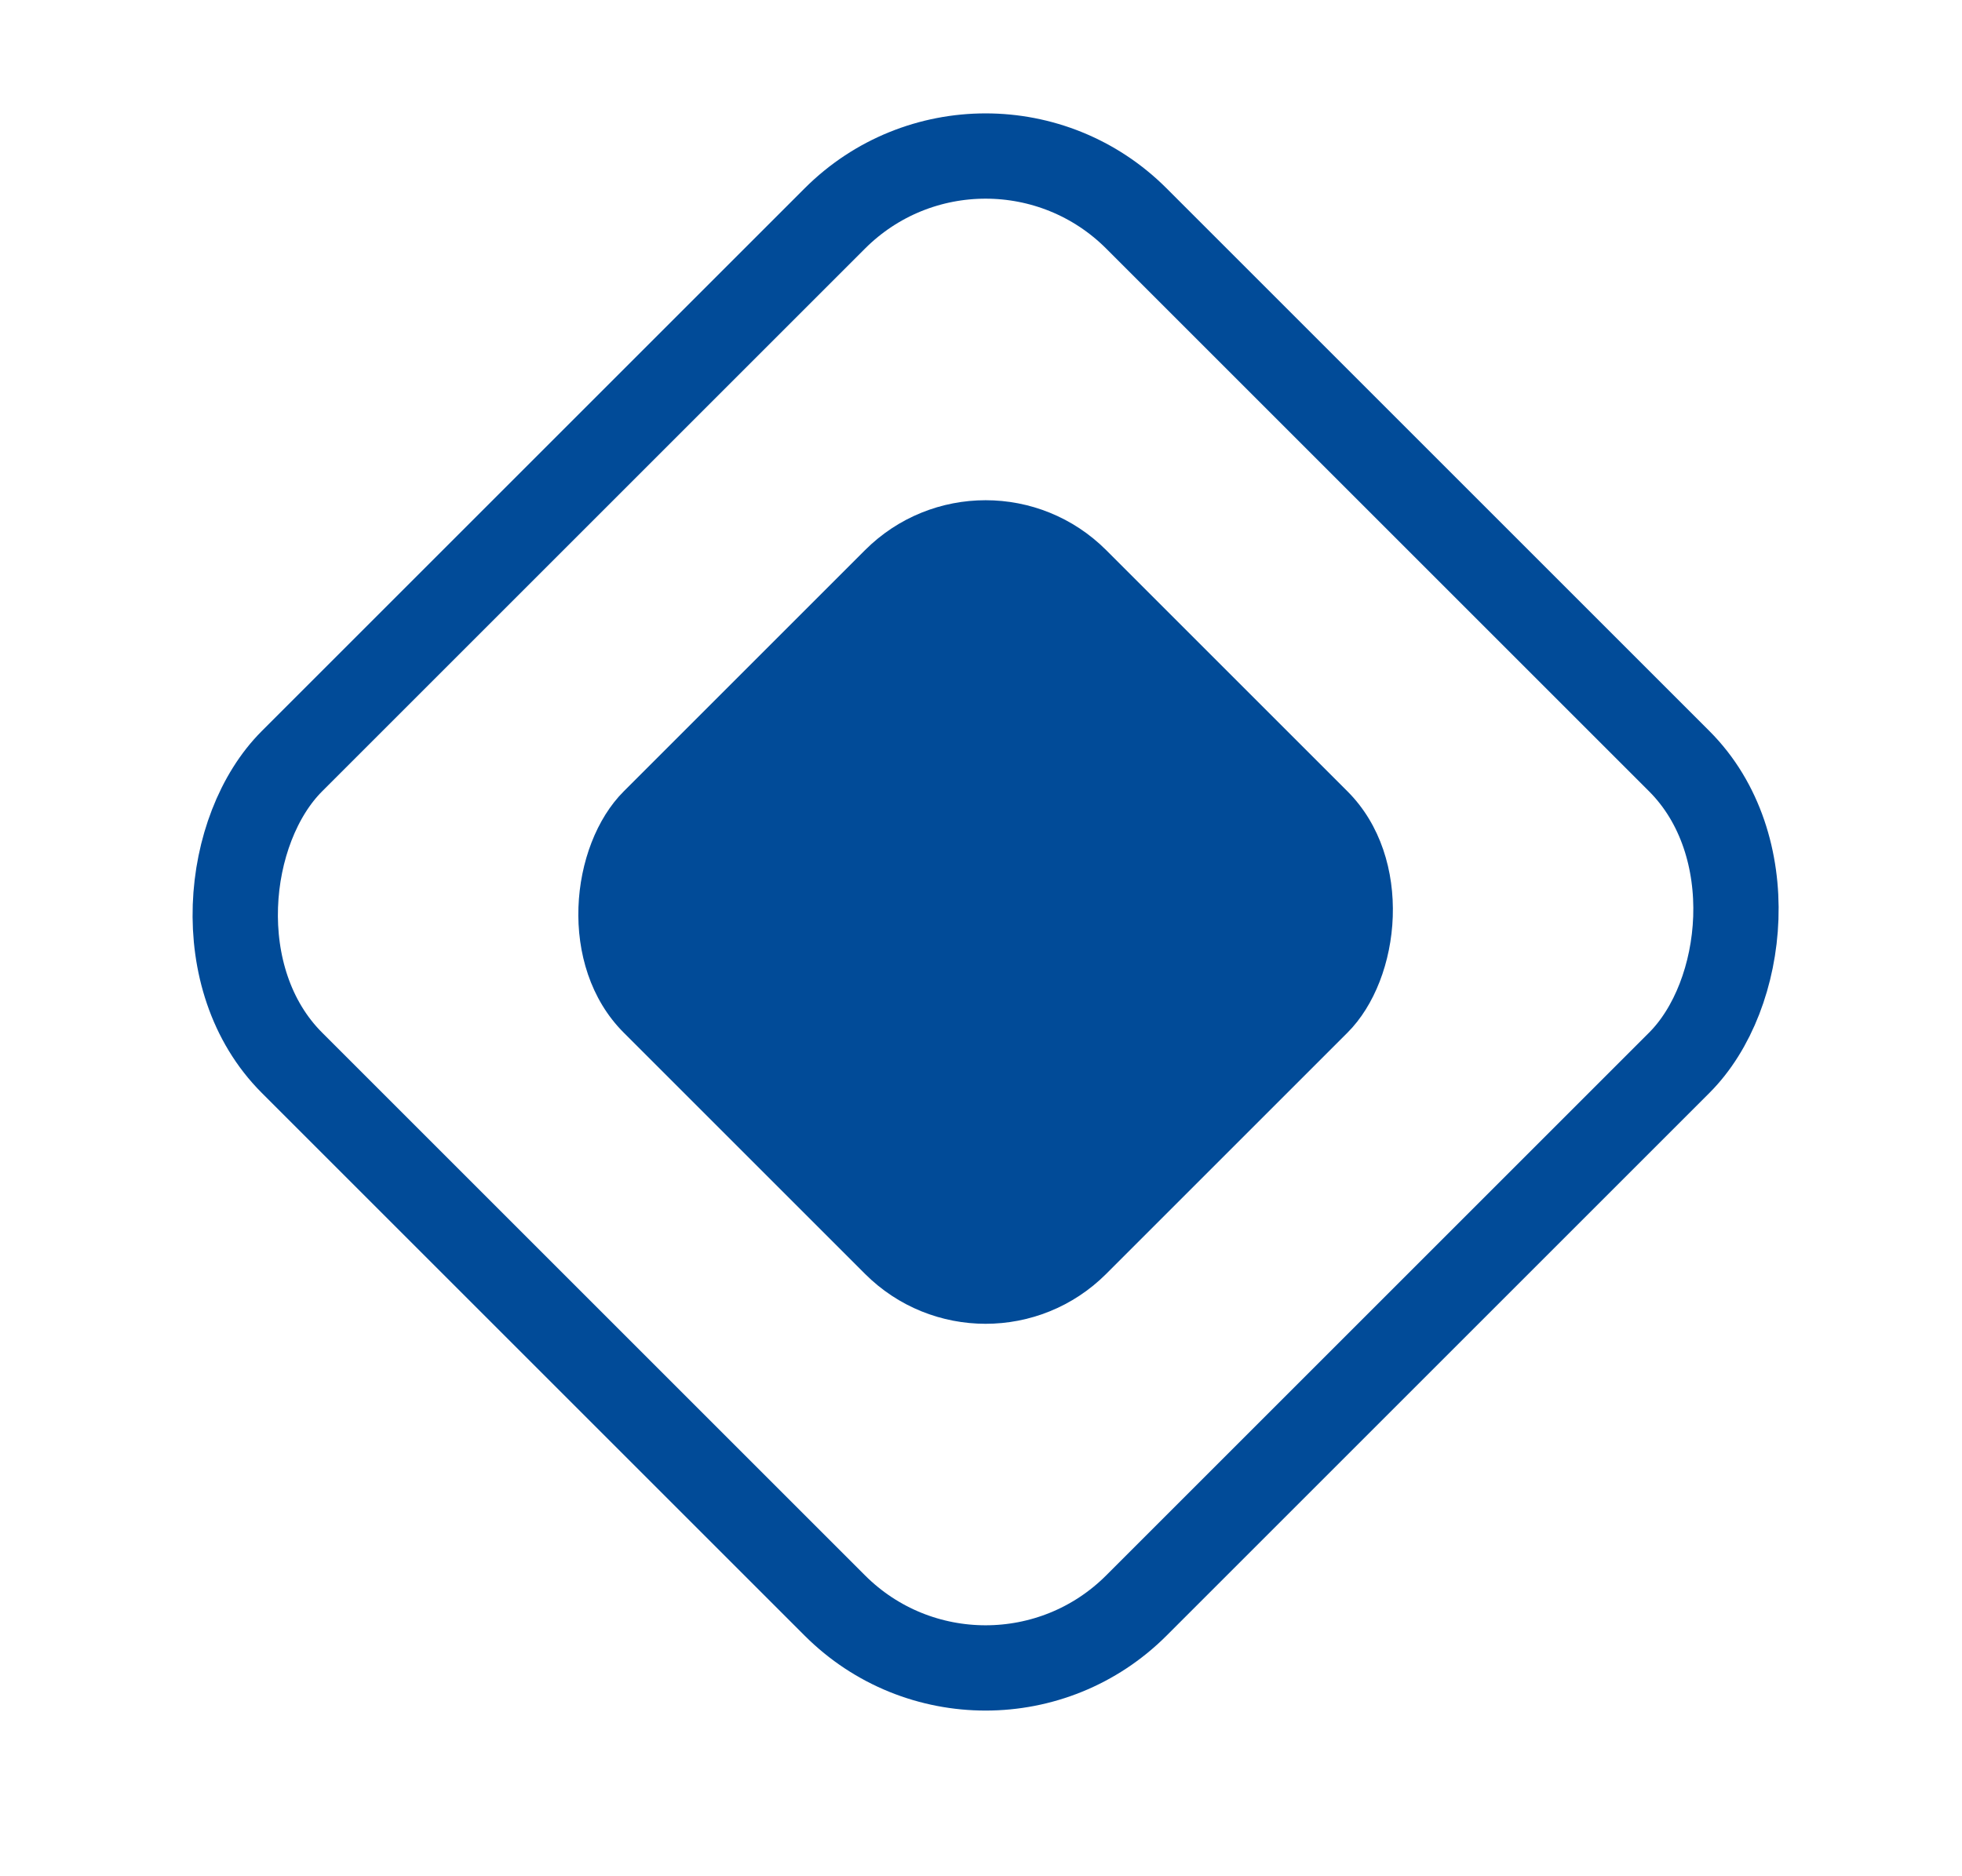
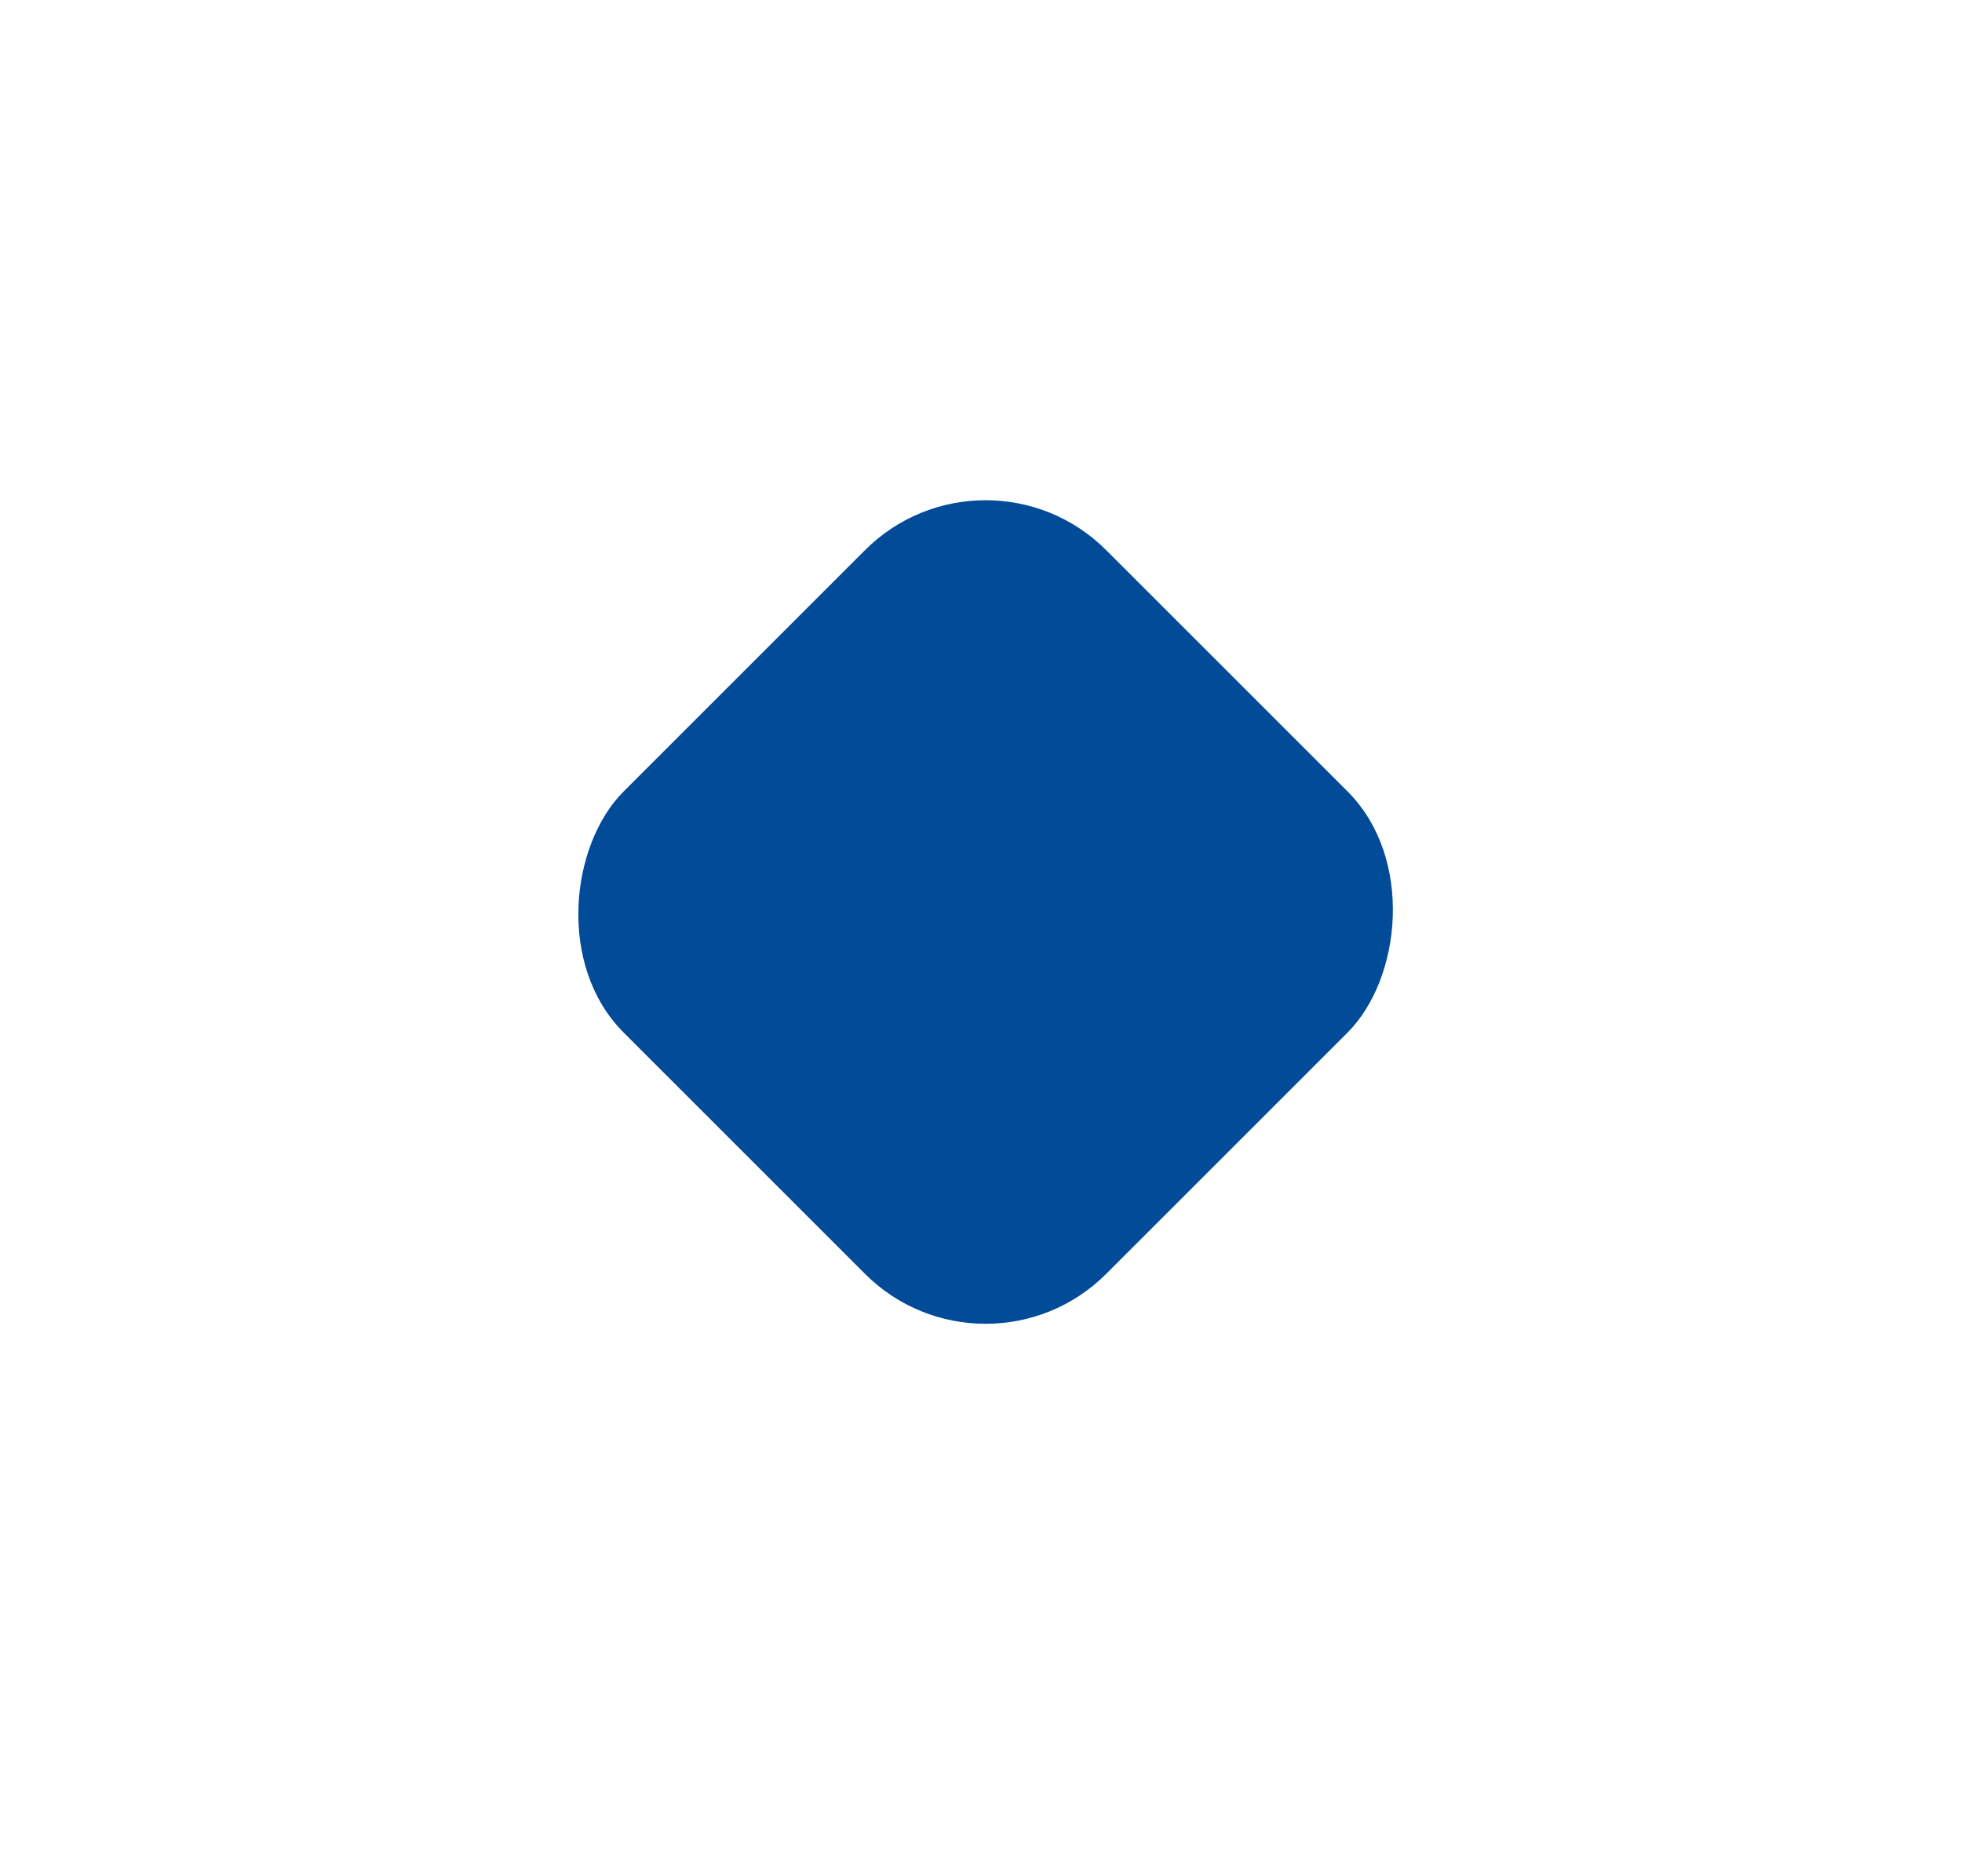
<svg xmlns="http://www.w3.org/2000/svg" width="23" height="22" viewBox="0 0 23 22" fill="none">
  <rect x="11.554" y="5.037" width="8" height="8" rx="2" transform="rotate(45 11.554 5.037)" fill="#014B98" />
-   <rect x="11.554" y="0.794" width="14" height="14" rx="2.5" transform="rotate(45 11.554 0.794)" stroke="#014B98" />
</svg>